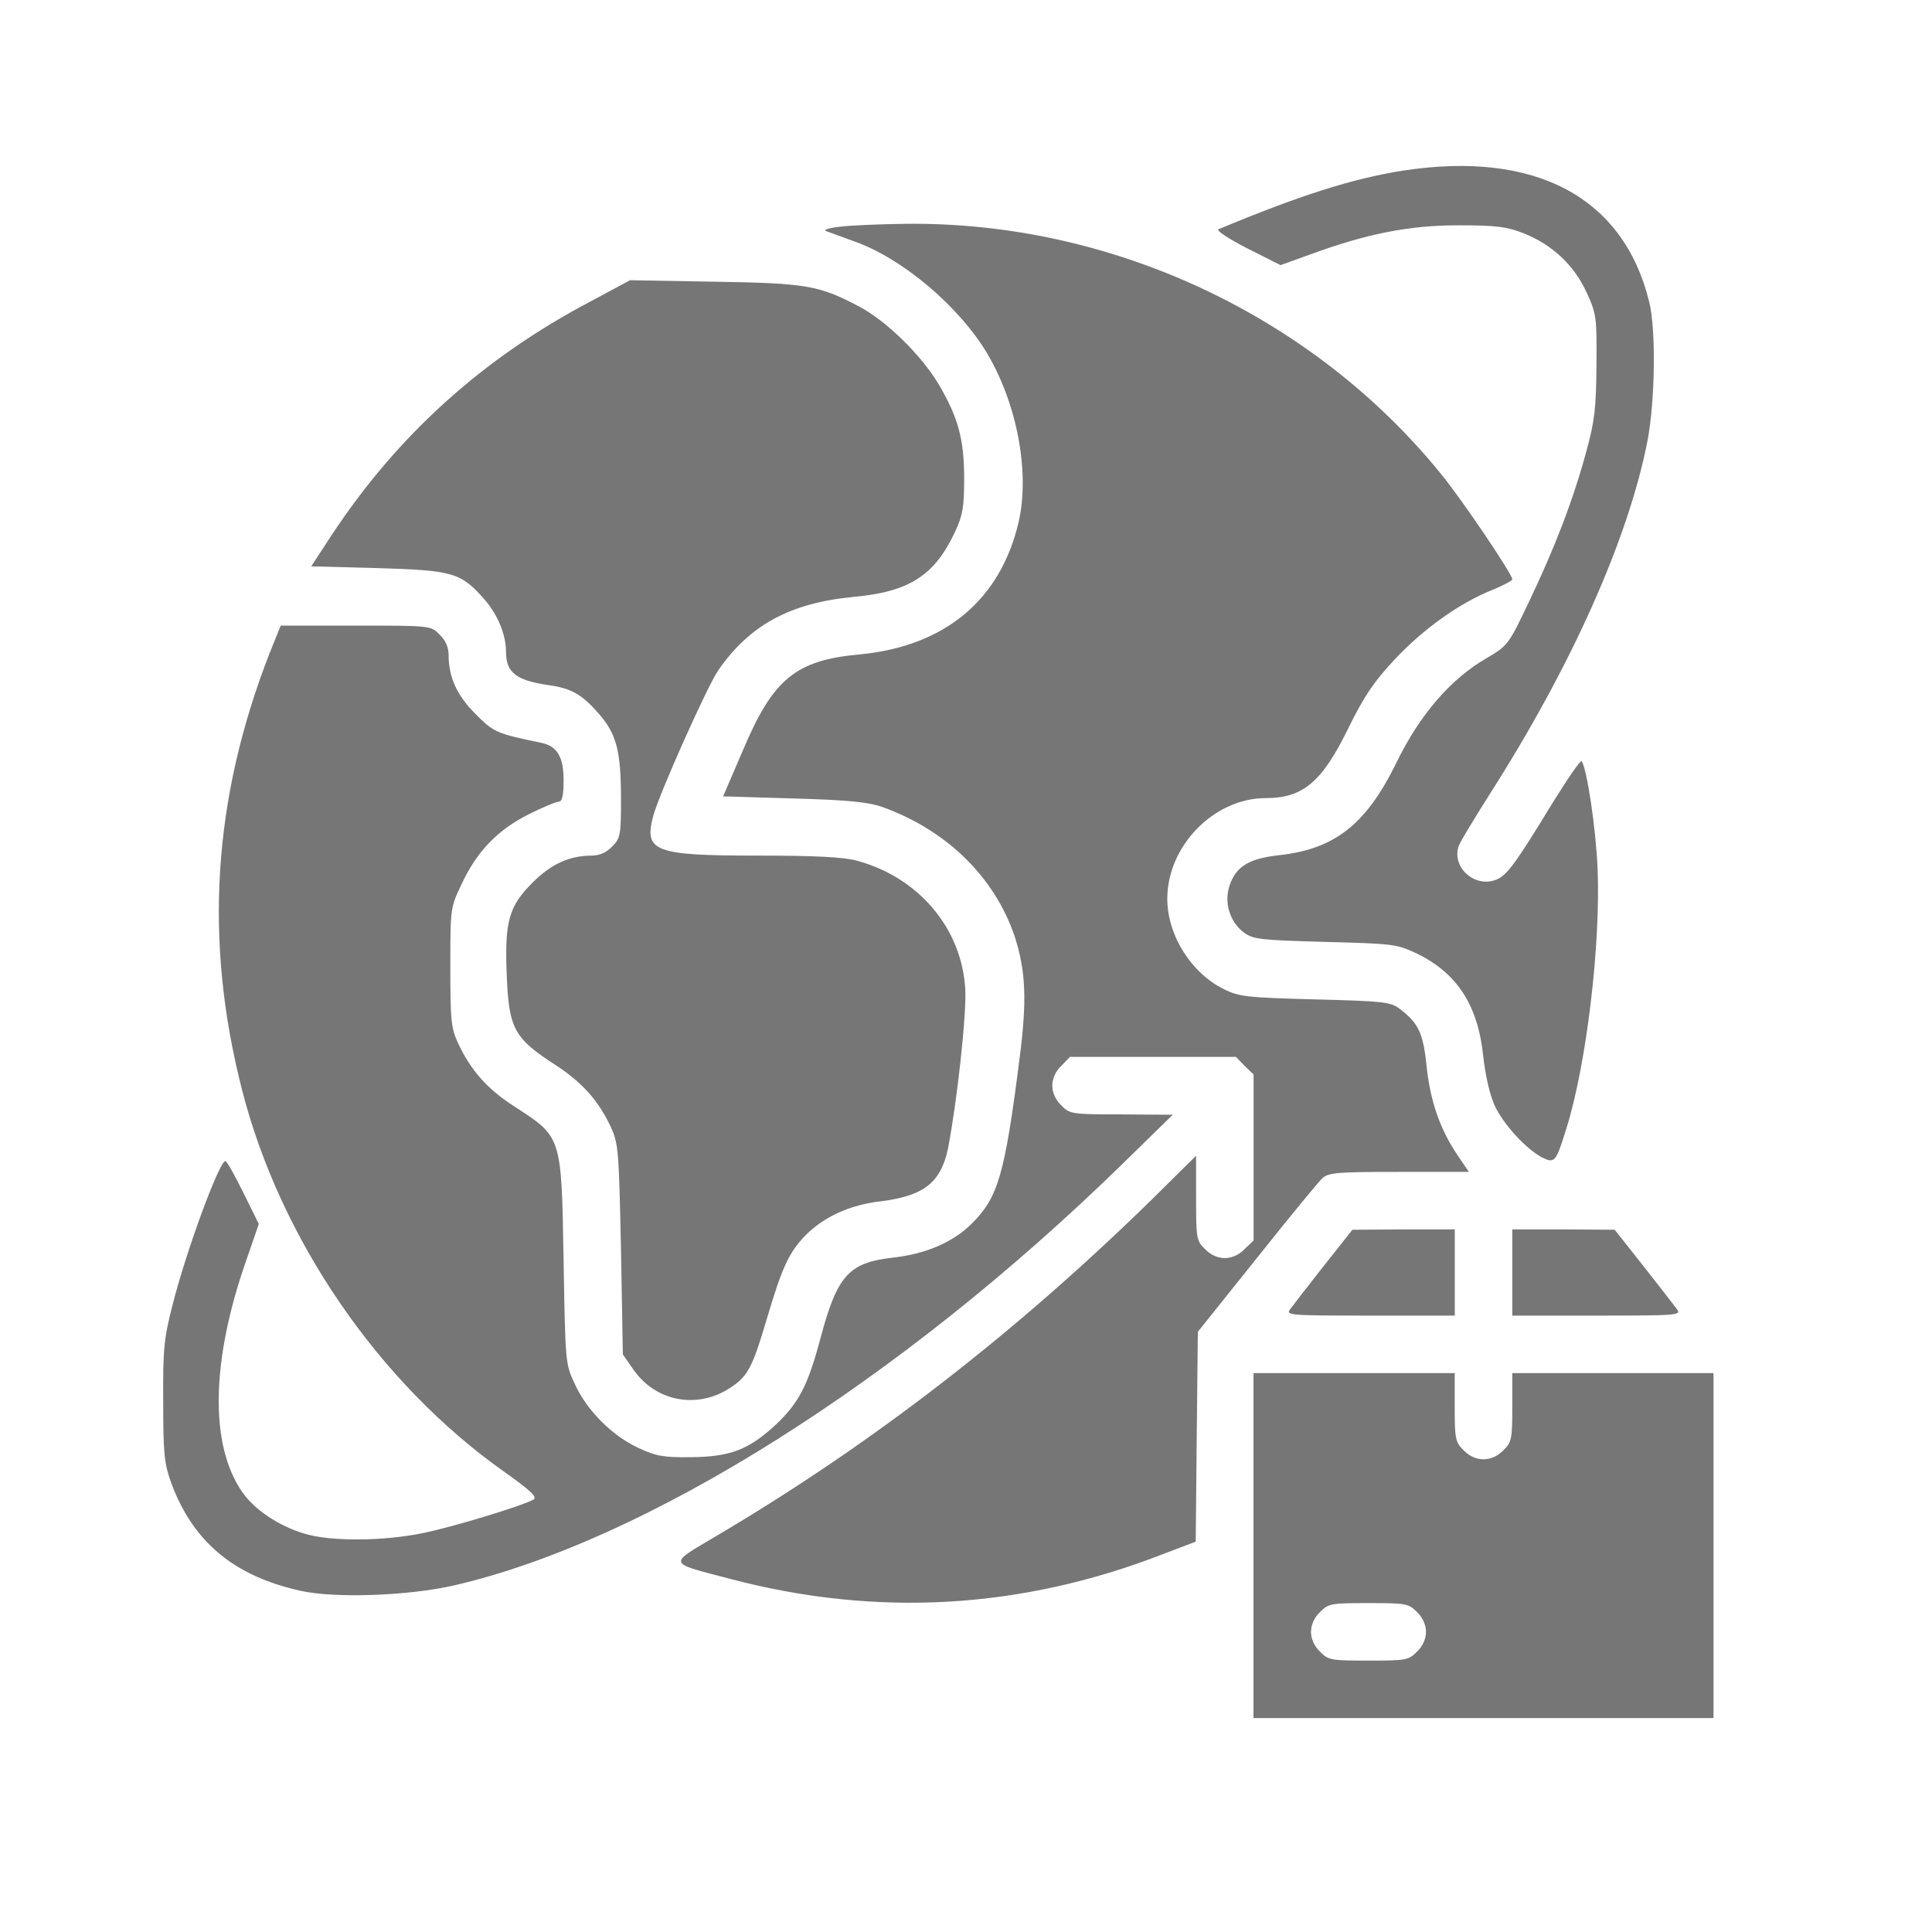
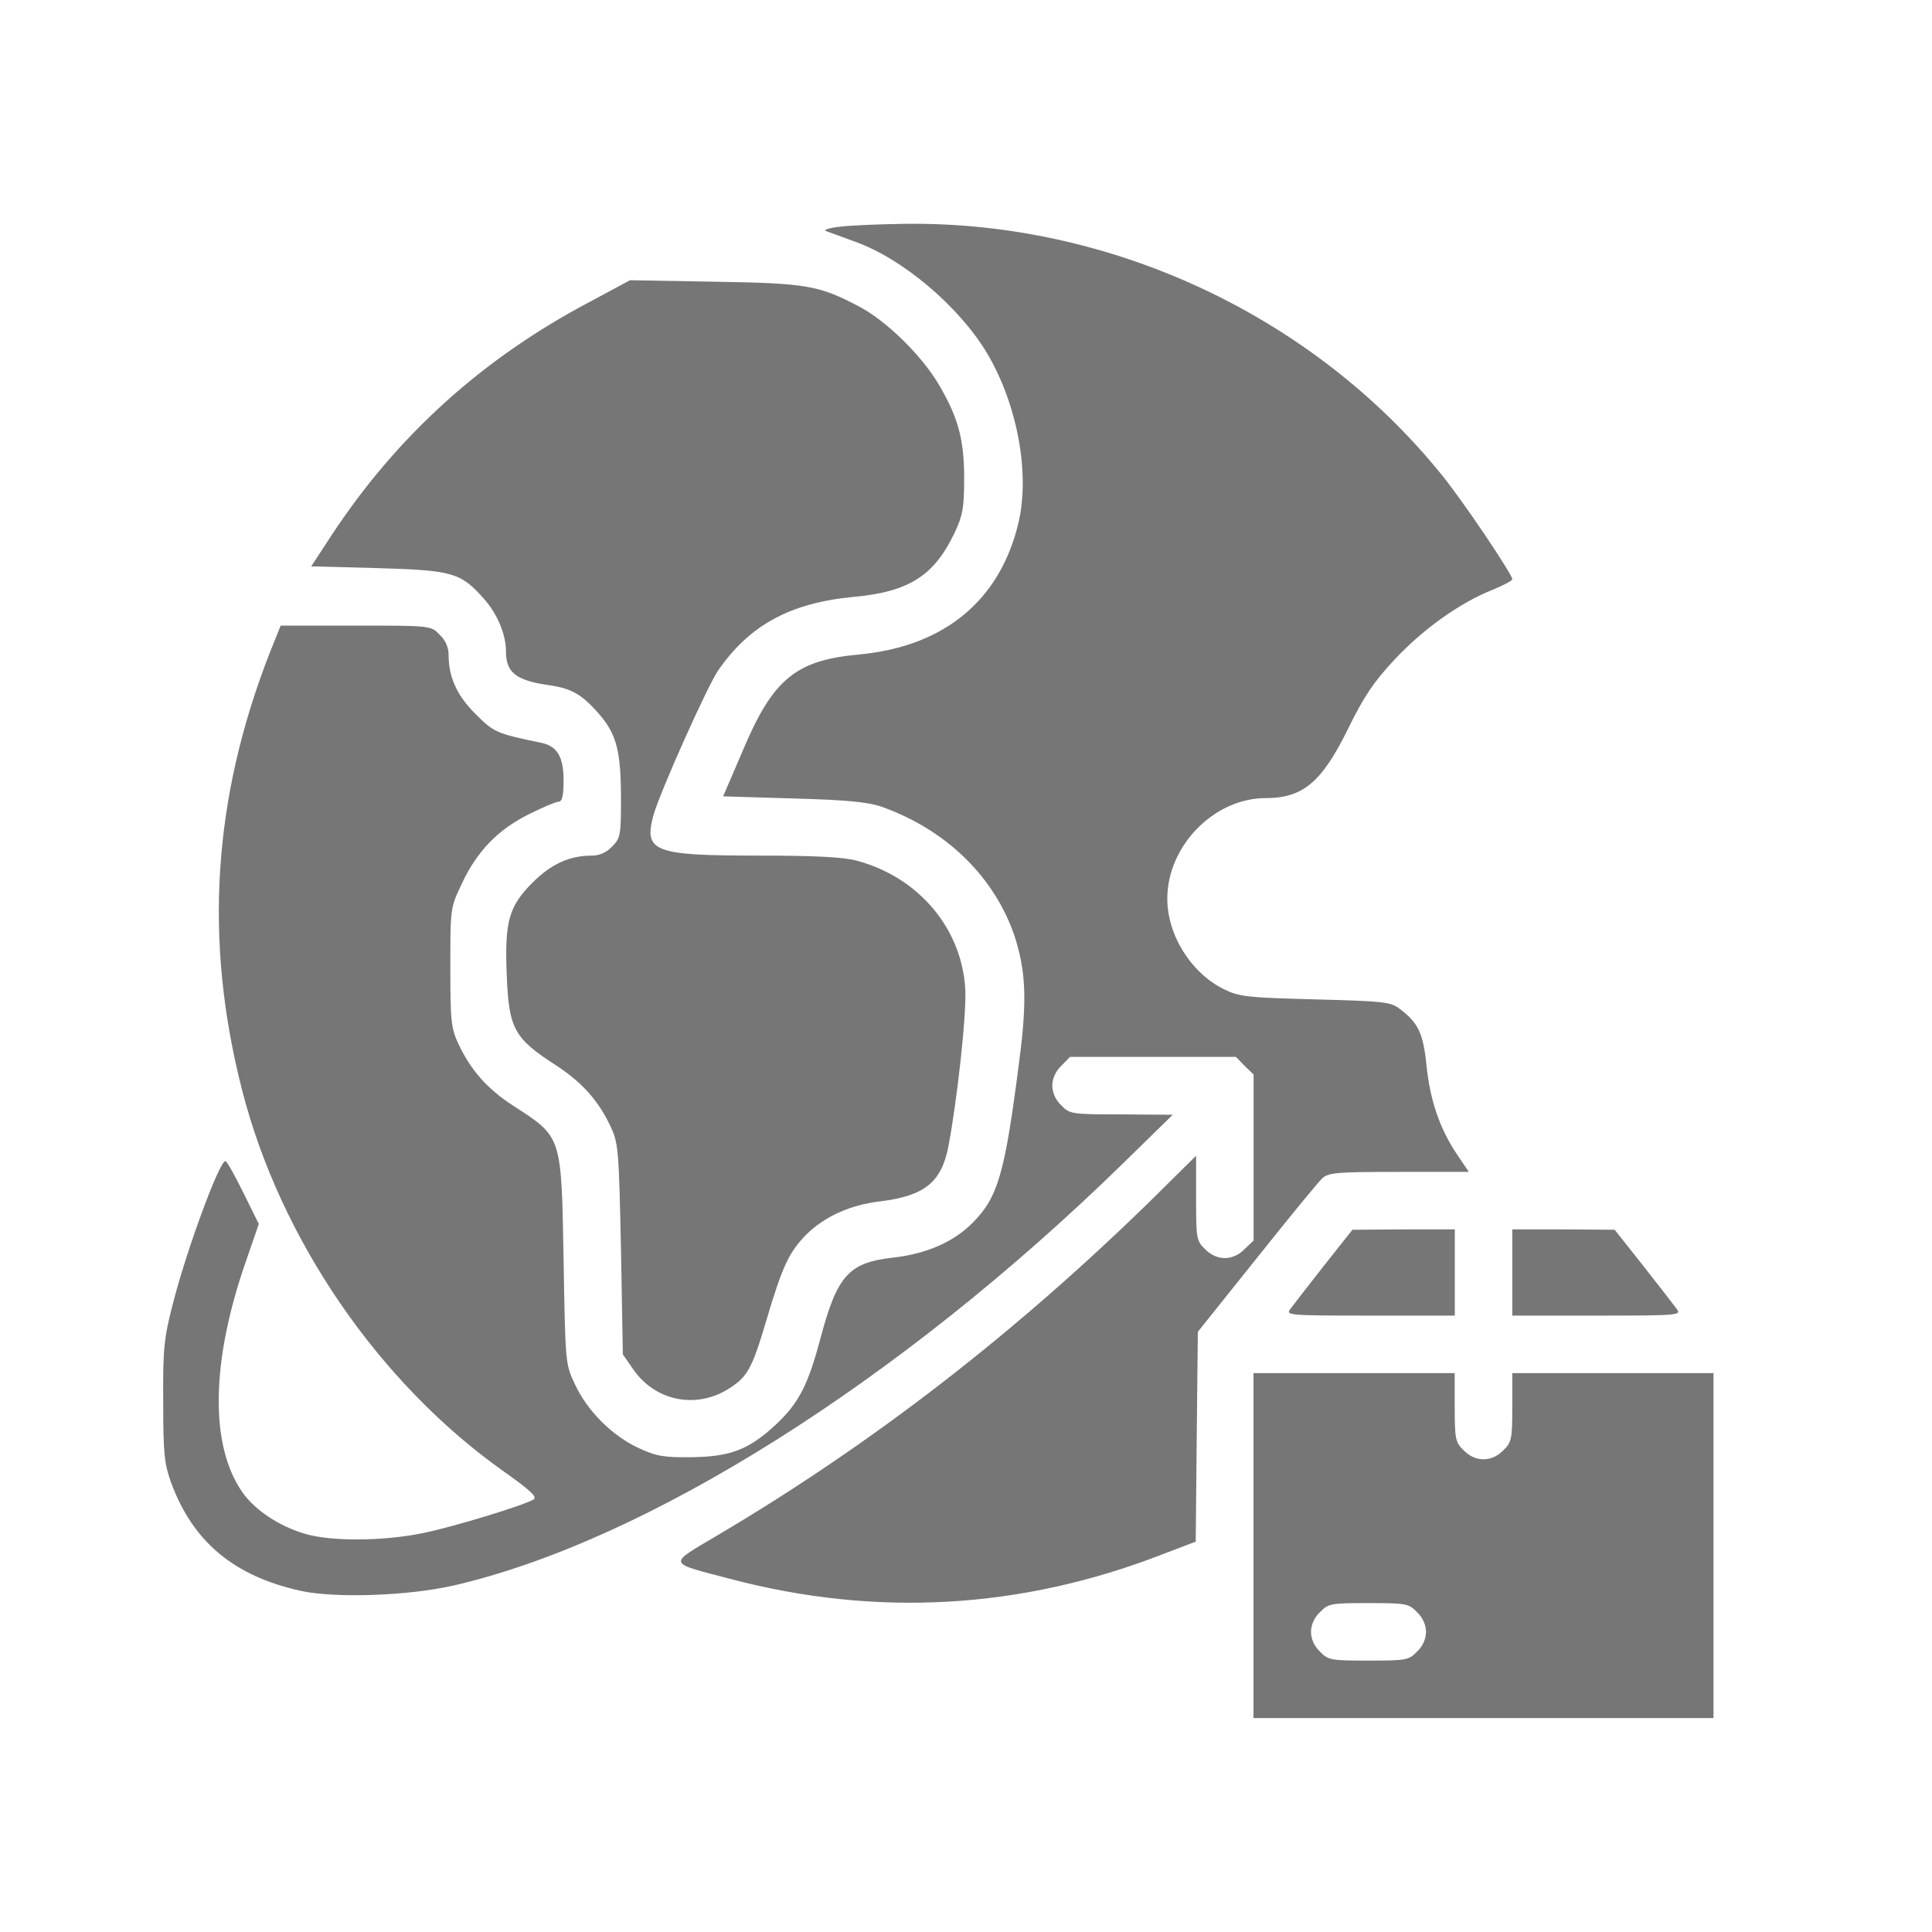
<svg xmlns="http://www.w3.org/2000/svg" width="21" height="21" viewBox="0 0 21 21" fill="none">
-   <path d="M15.248 1.855C14.697 1.941 14.115 2.129 13.244 2.492C13.216 2.504 13.357 2.597 13.556 2.699L13.919 2.882L14.232 2.769C14.857 2.539 15.318 2.449 15.853 2.449C16.267 2.449 16.376 2.464 16.56 2.535C16.872 2.66 17.107 2.879 17.244 3.175C17.353 3.414 17.357 3.441 17.353 3.968C17.349 4.433 17.334 4.574 17.244 4.902C17.103 5.425 16.904 5.945 16.626 6.527C16.396 7.011 16.392 7.015 16.162 7.152C15.771 7.375 15.431 7.769 15.177 8.293C14.849 8.961 14.509 9.23 13.9 9.296C13.576 9.332 13.435 9.418 13.365 9.625C13.302 9.812 13.369 10.023 13.521 10.136C13.623 10.211 13.697 10.218 14.4 10.238C15.126 10.257 15.181 10.261 15.388 10.359C15.834 10.57 16.064 10.921 16.122 11.48C16.146 11.695 16.193 11.898 16.247 12.019C16.345 12.226 16.587 12.488 16.763 12.582C16.9 12.648 16.912 12.632 17.025 12.269C17.244 11.574 17.4 10.265 17.365 9.437C17.345 8.992 17.251 8.371 17.193 8.273C17.181 8.257 17.044 8.457 16.884 8.714C16.462 9.406 16.376 9.523 16.251 9.566C16.017 9.648 15.775 9.418 15.857 9.191C15.876 9.144 16.029 8.89 16.197 8.625C17.08 7.242 17.701 5.855 17.908 4.789C17.99 4.359 18.001 3.586 17.927 3.285C17.65 2.144 16.689 1.632 15.248 1.855Z" fill="#767676" />
  <path d="M9.133 2.464C9.016 2.476 8.946 2.499 8.977 2.511C9.008 2.523 9.149 2.574 9.286 2.624C9.809 2.808 10.426 3.331 10.731 3.843C11.059 4.398 11.196 5.144 11.071 5.679C10.872 6.523 10.27 7.023 9.348 7.113C8.649 7.175 8.403 7.378 8.075 8.156L7.86 8.656L8.626 8.679C9.208 8.695 9.434 8.718 9.583 8.769C10.286 9.019 10.809 9.531 11.028 10.175C11.149 10.55 11.165 10.863 11.083 11.499C10.922 12.769 10.848 13.015 10.567 13.296C10.36 13.503 10.063 13.632 9.696 13.671C9.223 13.726 9.098 13.867 8.915 14.558C8.782 15.058 8.68 15.253 8.434 15.484C8.141 15.757 7.938 15.835 7.512 15.839C7.208 15.843 7.13 15.827 6.938 15.738C6.653 15.605 6.383 15.335 6.251 15.05C6.145 14.827 6.145 14.823 6.126 13.695C6.102 12.335 6.11 12.363 5.579 12.019C5.294 11.835 5.114 11.628 4.981 11.343C4.903 11.175 4.895 11.097 4.895 10.511C4.895 9.867 4.895 9.867 5.02 9.605C5.184 9.253 5.411 9.019 5.747 8.851C5.895 8.777 6.044 8.714 6.071 8.714C6.11 8.714 6.126 8.652 6.126 8.48C6.126 8.226 6.055 8.109 5.883 8.074C5.391 7.972 5.368 7.96 5.169 7.761C4.965 7.558 4.876 7.359 4.876 7.117C4.876 7.034 4.84 6.956 4.778 6.898C4.684 6.8 4.68 6.8 3.868 6.8H3.051L2.93 7.101C2.313 8.683 2.215 10.222 2.63 11.843C3.044 13.468 4.118 15.034 5.477 15.995C5.774 16.206 5.844 16.273 5.798 16.3C5.673 16.37 4.923 16.597 4.602 16.663C4.169 16.753 3.594 16.757 3.313 16.671C3.032 16.589 2.766 16.41 2.633 16.218C2.278 15.706 2.294 14.796 2.673 13.71L2.813 13.304L2.645 12.964C2.551 12.773 2.465 12.62 2.45 12.62C2.383 12.62 2.02 13.609 1.876 14.183C1.782 14.546 1.77 14.667 1.774 15.238C1.774 15.804 1.786 15.909 1.86 16.116C2.098 16.761 2.544 17.132 3.27 17.292C3.641 17.374 4.43 17.347 4.93 17.234C7.02 16.753 9.77 15.023 12.196 12.656L12.747 12.117L12.188 12.113C11.649 12.113 11.626 12.109 11.536 12.015C11.473 11.956 11.438 11.874 11.438 11.8C11.438 11.726 11.473 11.644 11.536 11.585L11.63 11.488H12.532H13.434L13.528 11.585L13.626 11.679V12.581V13.484L13.528 13.577C13.469 13.64 13.387 13.675 13.313 13.675C13.239 13.675 13.157 13.64 13.098 13.577C13.005 13.488 13.001 13.46 13.001 13.023V12.562L12.524 13.034C11.047 14.48 9.493 15.687 7.794 16.691C7.255 17.011 7.243 16.98 7.942 17.163C9.528 17.581 11.102 17.491 12.637 16.894L12.997 16.757L13.008 15.617L13.02 14.476L13.661 13.675C14.012 13.234 14.333 12.843 14.376 12.804C14.446 12.745 14.547 12.738 15.208 12.738H15.966L15.833 12.542C15.649 12.265 15.544 11.96 15.505 11.577C15.469 11.226 15.415 11.117 15.212 10.964C15.114 10.89 15.036 10.882 14.297 10.863C13.551 10.843 13.473 10.835 13.305 10.753C12.946 10.577 12.688 10.163 12.688 9.769C12.688 9.195 13.196 8.675 13.758 8.675C14.161 8.675 14.368 8.503 14.653 7.921C14.825 7.57 14.934 7.409 15.157 7.171C15.462 6.843 15.864 6.554 16.219 6.413C16.34 6.363 16.438 6.312 16.438 6.296C16.438 6.242 15.899 5.441 15.669 5.159C14.27 3.429 12.071 2.402 9.829 2.433C9.563 2.437 9.251 2.449 9.133 2.464Z" fill="#767676" />
  <path d="M6.418 3.277C5.246 3.894 4.324 4.73 3.613 5.804L3.383 6.156L4.102 6.175C4.918 6.199 5.008 6.222 5.262 6.511C5.41 6.679 5.5 6.898 5.5 7.085C5.5 7.308 5.609 7.394 5.949 7.445C6.207 7.48 6.32 7.542 6.508 7.757C6.703 7.98 6.75 8.164 6.75 8.695C6.75 9.082 6.742 9.113 6.652 9.203C6.594 9.265 6.516 9.3 6.434 9.3C6.191 9.3 5.992 9.39 5.789 9.593C5.531 9.851 5.484 10.015 5.508 10.597C5.531 11.183 5.586 11.285 6.047 11.582C6.332 11.769 6.508 11.968 6.641 12.253C6.723 12.433 6.727 12.515 6.75 13.585L6.77 14.722L6.887 14.89C7.121 15.222 7.543 15.312 7.891 15.113C8.125 14.972 8.168 14.898 8.336 14.332C8.504 13.765 8.578 13.609 8.762 13.421C8.965 13.222 9.238 13.097 9.57 13.058C10.043 12.999 10.227 12.855 10.305 12.48C10.402 11.98 10.508 11.023 10.492 10.749C10.453 10.089 9.984 9.535 9.312 9.355C9.172 9.316 8.855 9.3 8.242 9.3C7.105 9.3 6.996 9.257 7.102 8.863C7.172 8.613 7.684 7.468 7.805 7.289C8.148 6.792 8.59 6.554 9.277 6.488C9.883 6.433 10.156 6.257 10.379 5.785C10.465 5.601 10.48 5.515 10.48 5.199C10.48 4.773 10.414 4.531 10.195 4.164C10.008 3.855 9.633 3.488 9.344 3.335C8.902 3.101 8.77 3.078 7.766 3.062L6.848 3.046L6.418 3.277Z" fill="#767676" />
  <path d="M14.388 13.761C14.216 13.98 14.052 14.191 14.024 14.23C13.974 14.296 14.009 14.3 14.892 14.3H15.813V13.832V13.363H15.259L14.7 13.367L14.388 13.761Z" fill="#767676" />
-   <path d="M16.438 13.832V14.3H17.359C18.242 14.3 18.277 14.296 18.227 14.23C18.199 14.191 18.035 13.98 17.863 13.761L17.551 13.367L16.996 13.363H16.438V13.832Z" fill="#767676" />
+   <path d="M16.438 13.832V14.3H17.359C18.242 14.3 18.277 14.296 18.227 14.23C18.199 14.191 18.035 13.98 17.863 13.761L17.551 13.367L16.996 13.363H16.438V13.832" fill="#767676" />
  <path d="M13.625 16.8V18.675H16.125H18.625V16.8V14.925H17.531H16.438V15.296C16.438 15.64 16.43 15.679 16.34 15.765C16.215 15.894 16.035 15.894 15.91 15.765C15.82 15.679 15.812 15.64 15.812 15.296V14.925H14.719H13.625V16.8ZM15.402 17.523C15.465 17.581 15.5 17.664 15.5 17.738C15.5 17.812 15.465 17.894 15.402 17.953C15.312 18.046 15.281 18.05 14.875 18.05C14.469 18.05 14.438 18.046 14.348 17.953C14.285 17.894 14.25 17.812 14.25 17.738C14.25 17.664 14.285 17.581 14.348 17.523C14.438 17.429 14.469 17.425 14.875 17.425C15.281 17.425 15.312 17.429 15.402 17.523Z" fill="#767676" />
</svg>